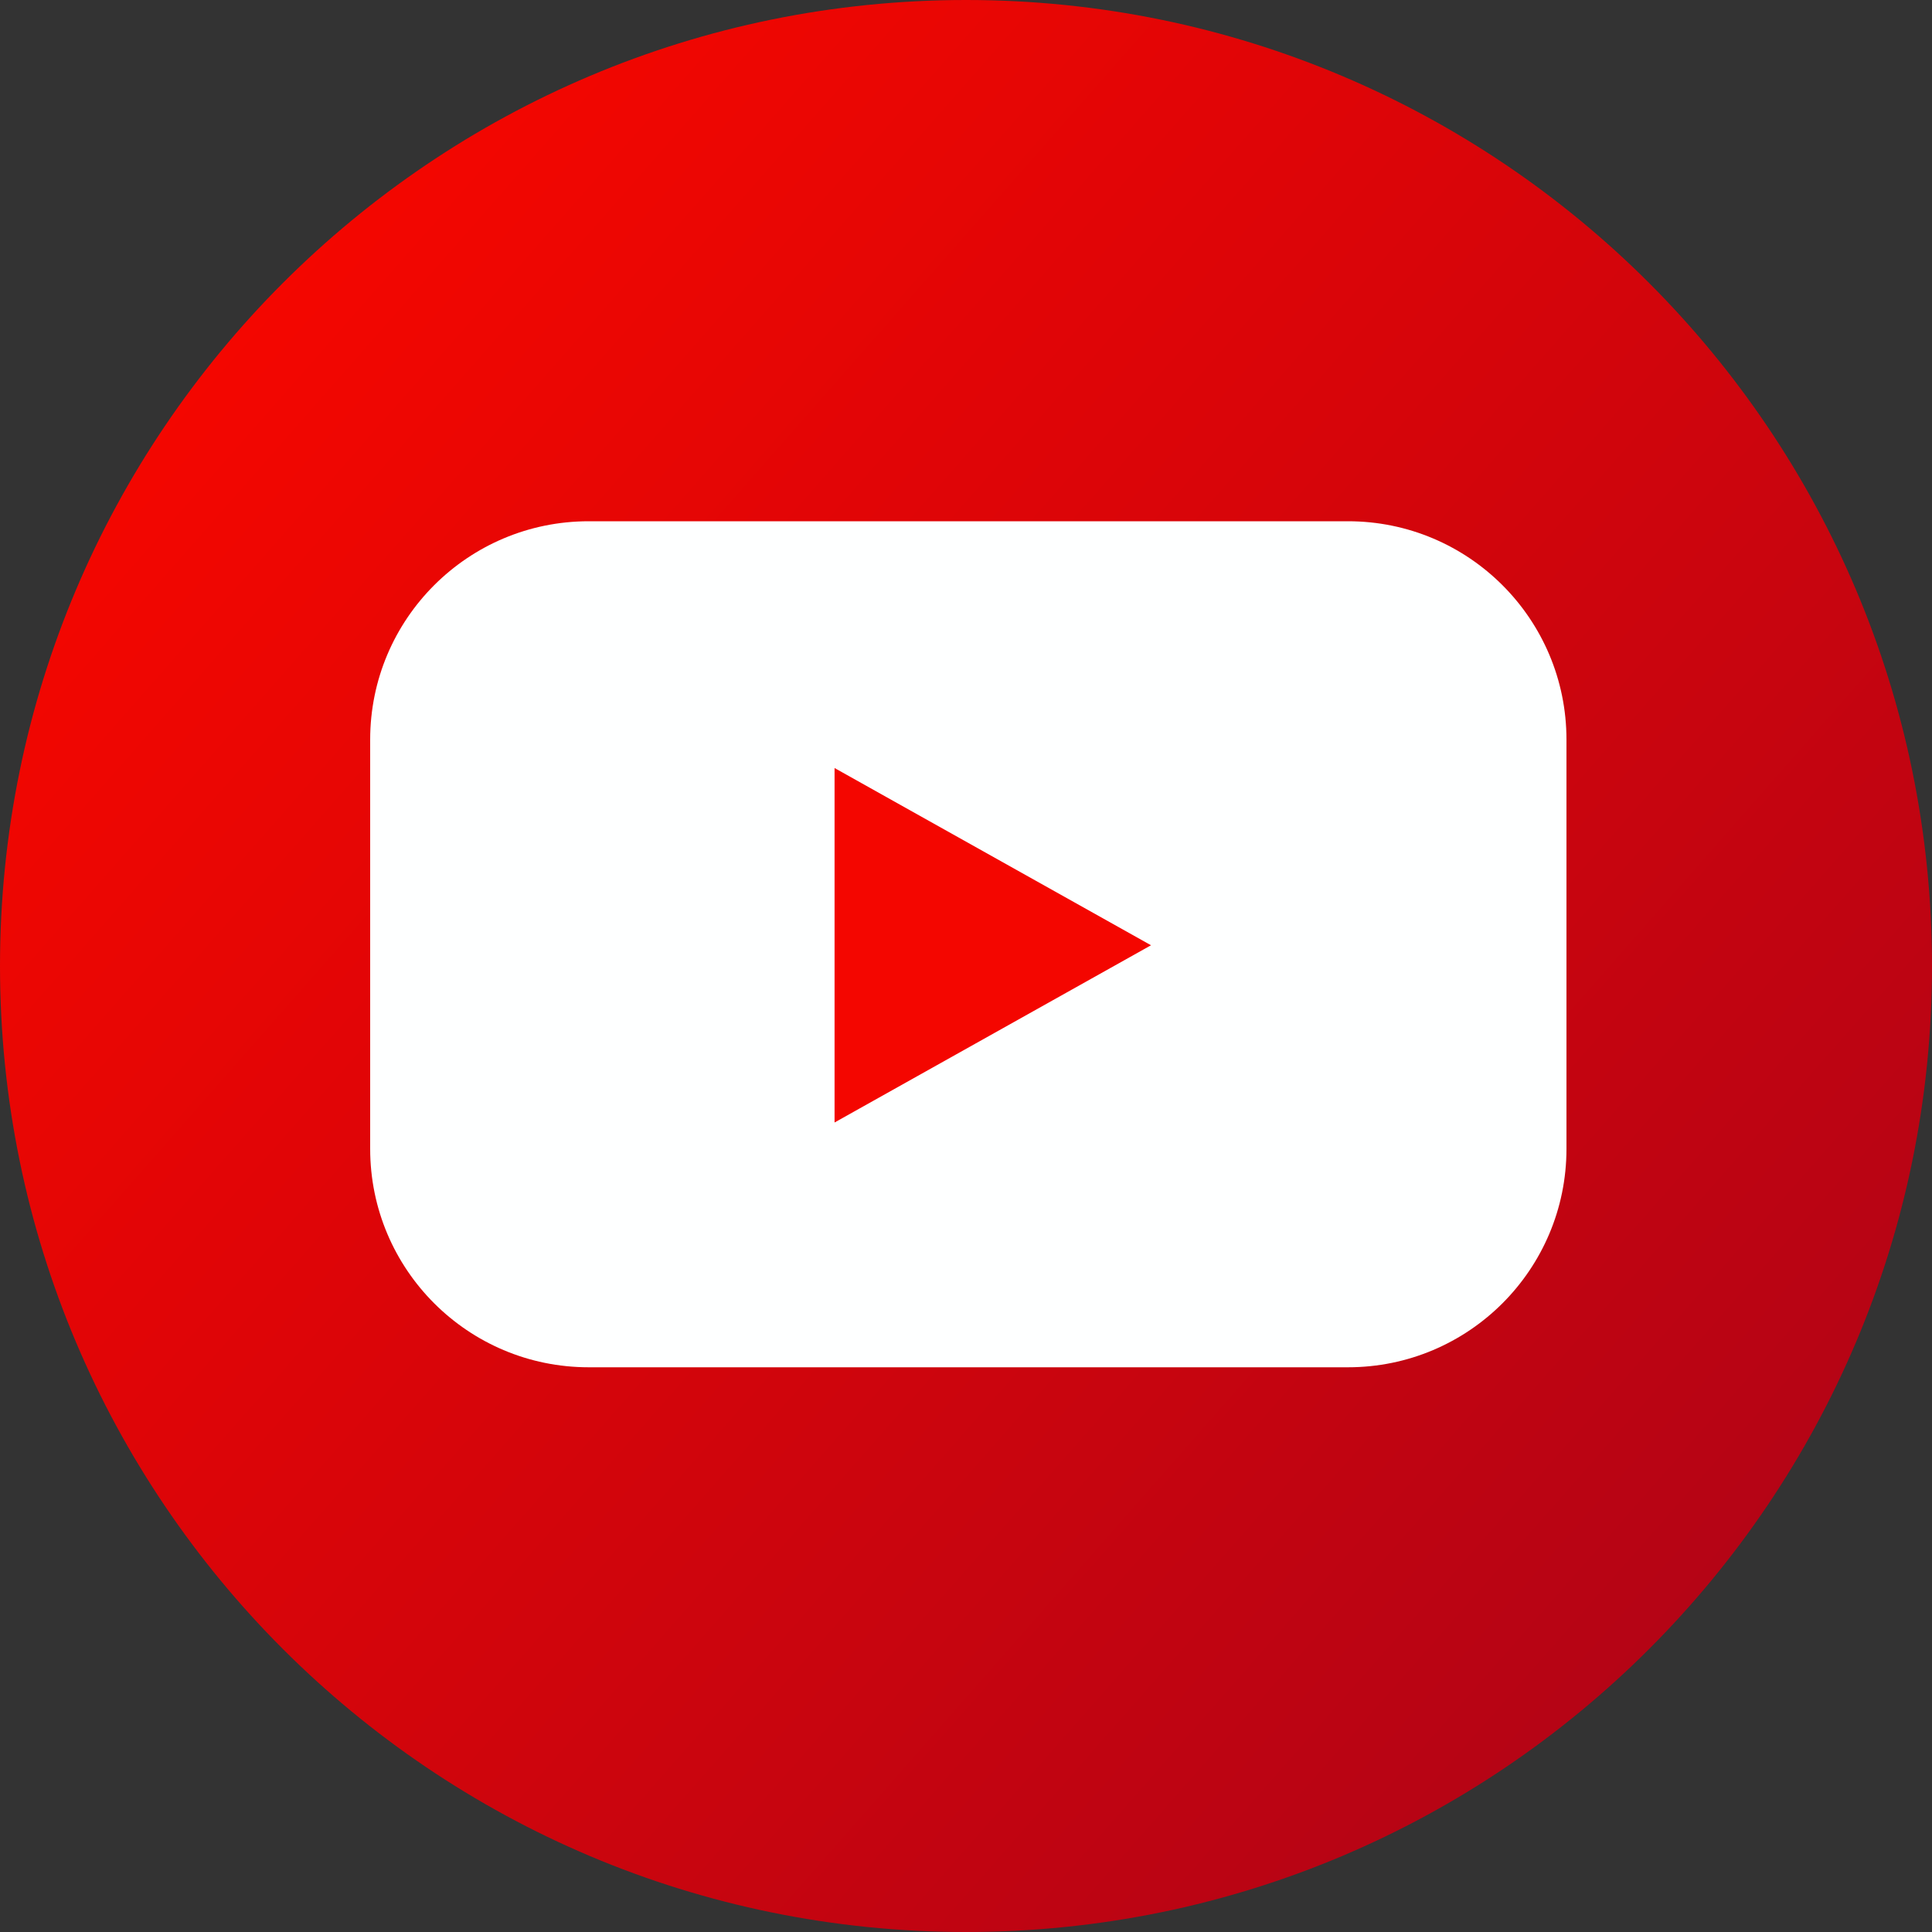
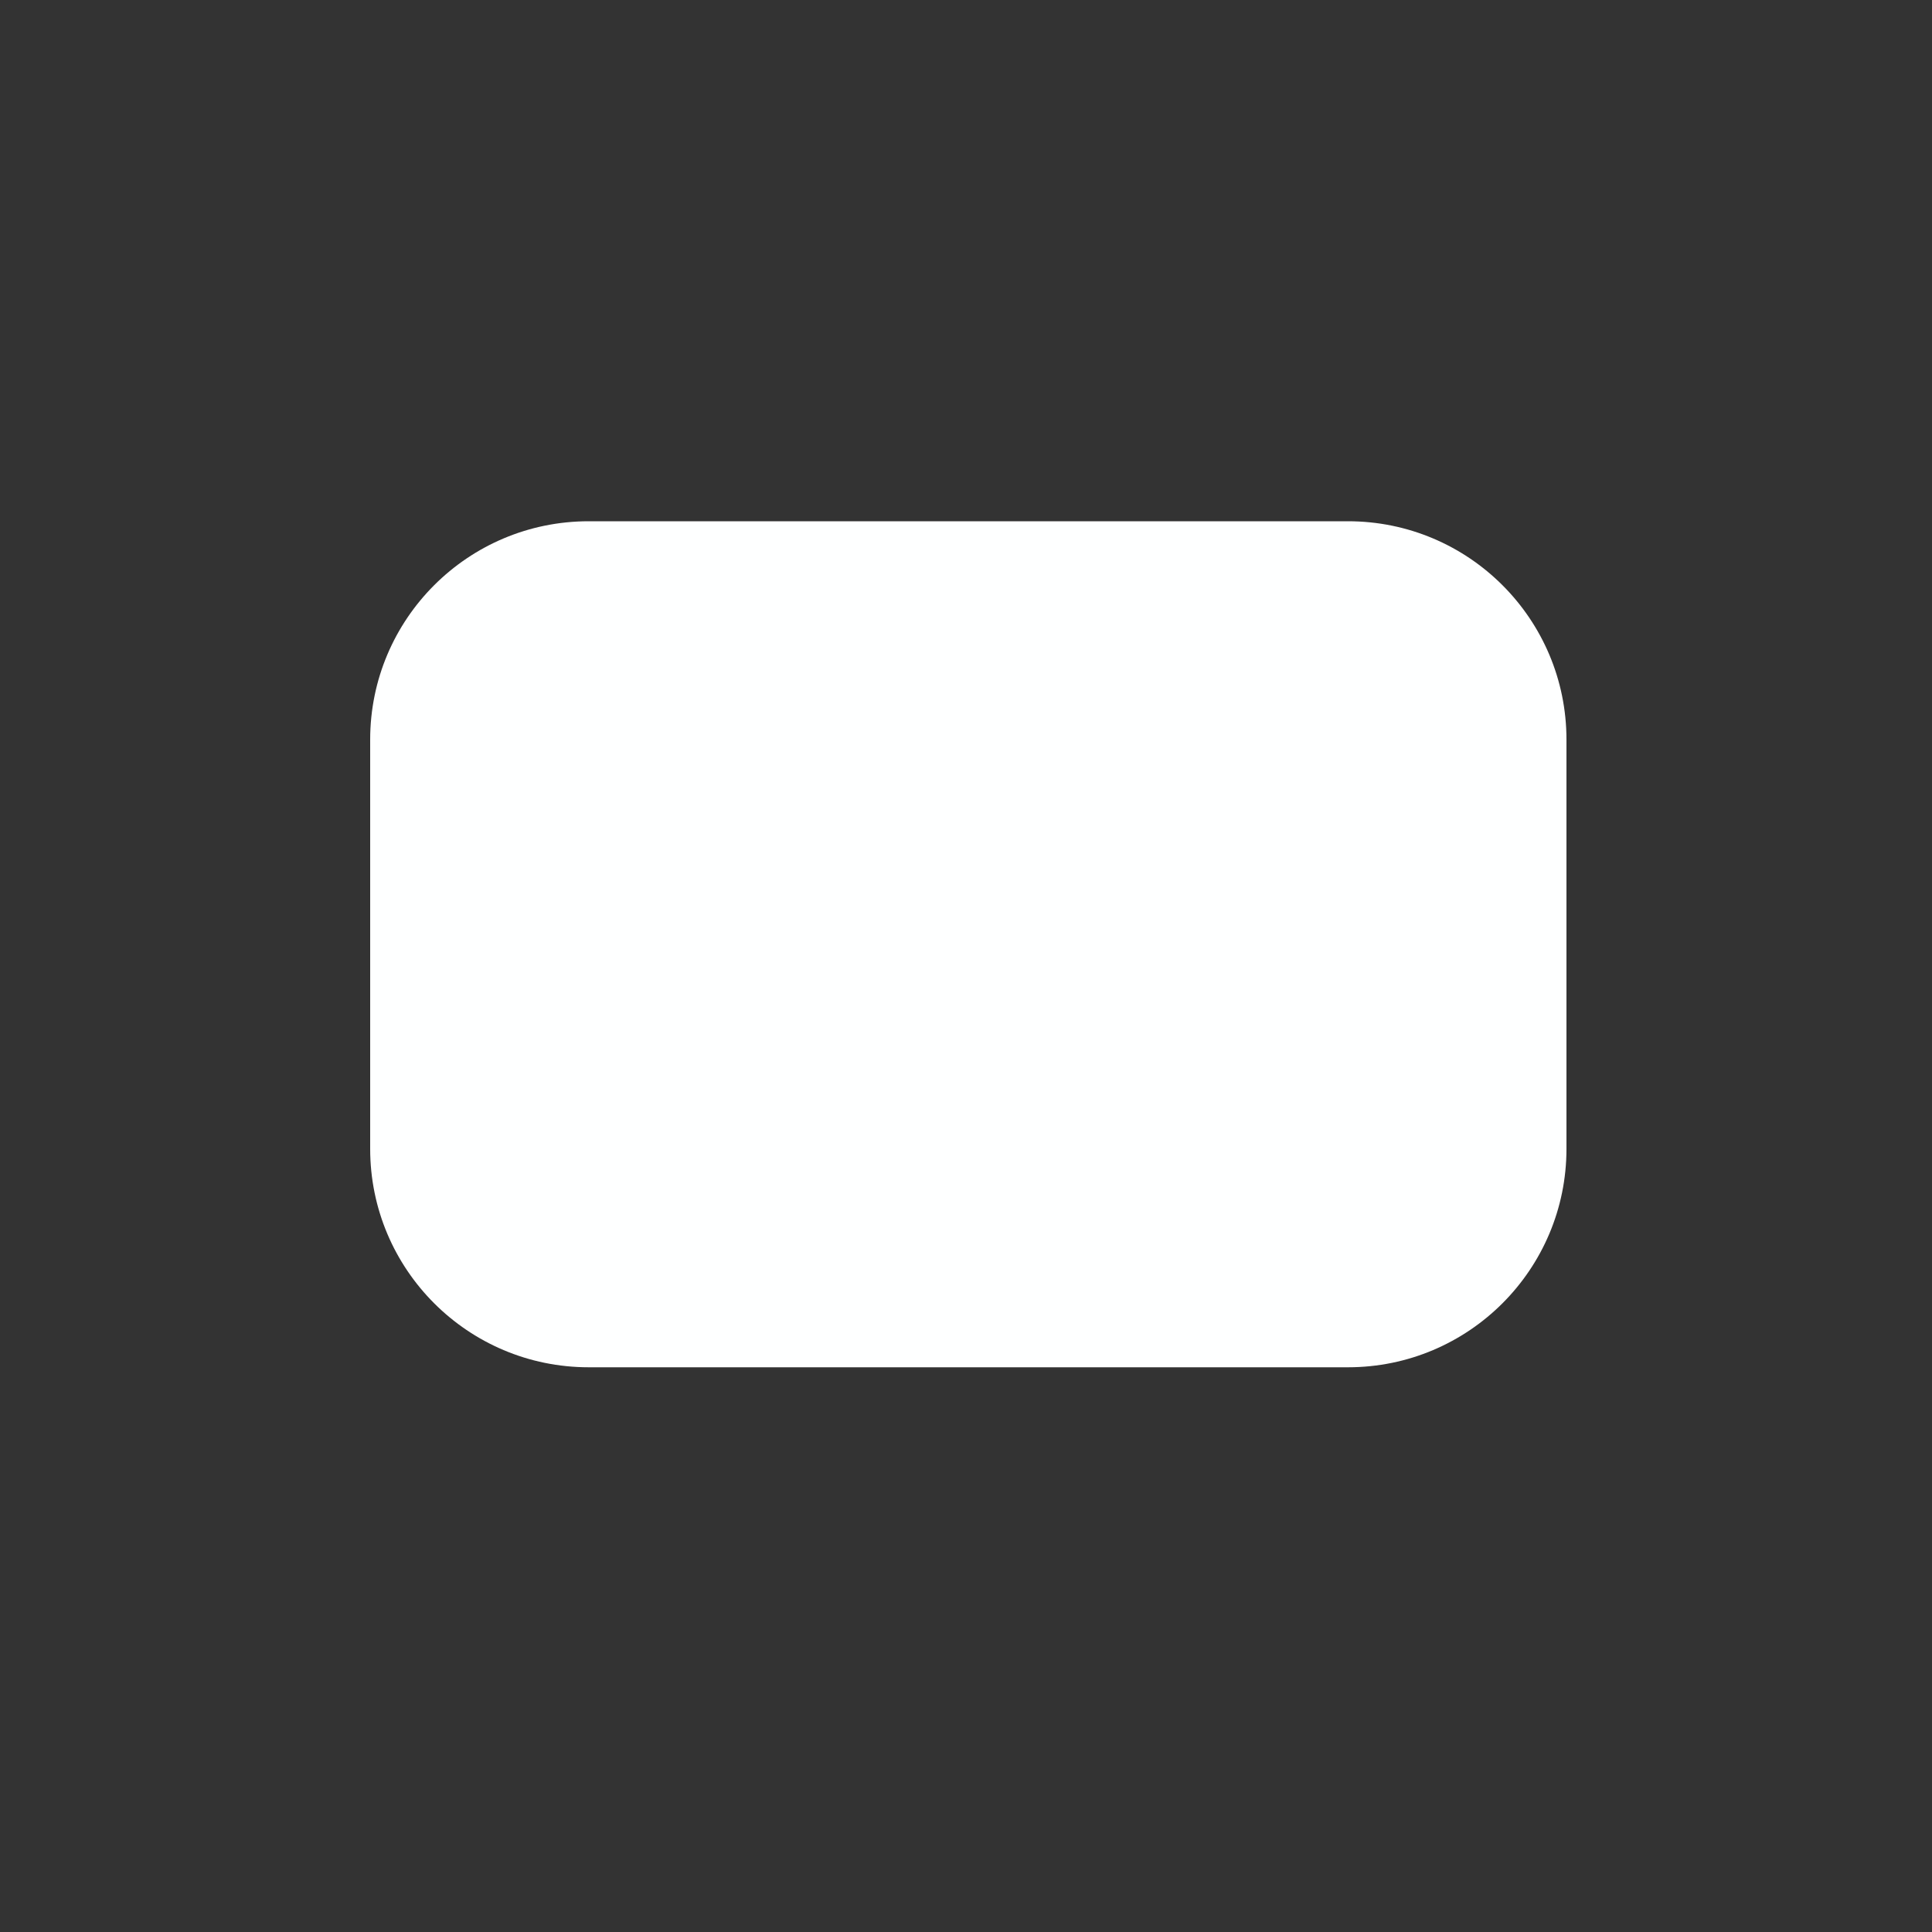
<svg xmlns="http://www.w3.org/2000/svg" width="30" height="30" viewBox="0 0 30 30" fill="none">
  <rect x="0" y="0" width="30" height="30" fill="#333333" stroke="none" />
-   <path d="M15 30C23.284 30 30 23.284 30 15C30 6.716 23.284 0 15 0C6.716 0 0 6.716 0 15C0 23.284 6.716 30 15 30Z" fill="url(#paint0_linear_1288_2366)" />
  <path d="M20.932 8.094H9.141C7.267 8.094 5.748 9.612 5.748 11.485V17.839C5.748 19.712 7.267 21.231 9.141 21.231H20.932C22.805 21.231 24.324 19.712 24.324 17.839V11.485C24.324 9.612 22.805 8.094 20.932 8.094Z" fill="#FEFFFF" />
-   <path d="M12.959 17.43V11.926L17.873 14.678L12.959 17.43Z" fill="#F40600" />
  <defs>
    <linearGradient id="paint0_linear_1288_2366" x1="3.735" y1="5.095" x2="26.259" y2="24.912" gradientUnits="userSpaceOnUse">
      <stop stop-color="#F40600" />
      <stop offset="1" stop-color="#B50415" />
    </linearGradient>
  </defs>
</svg>